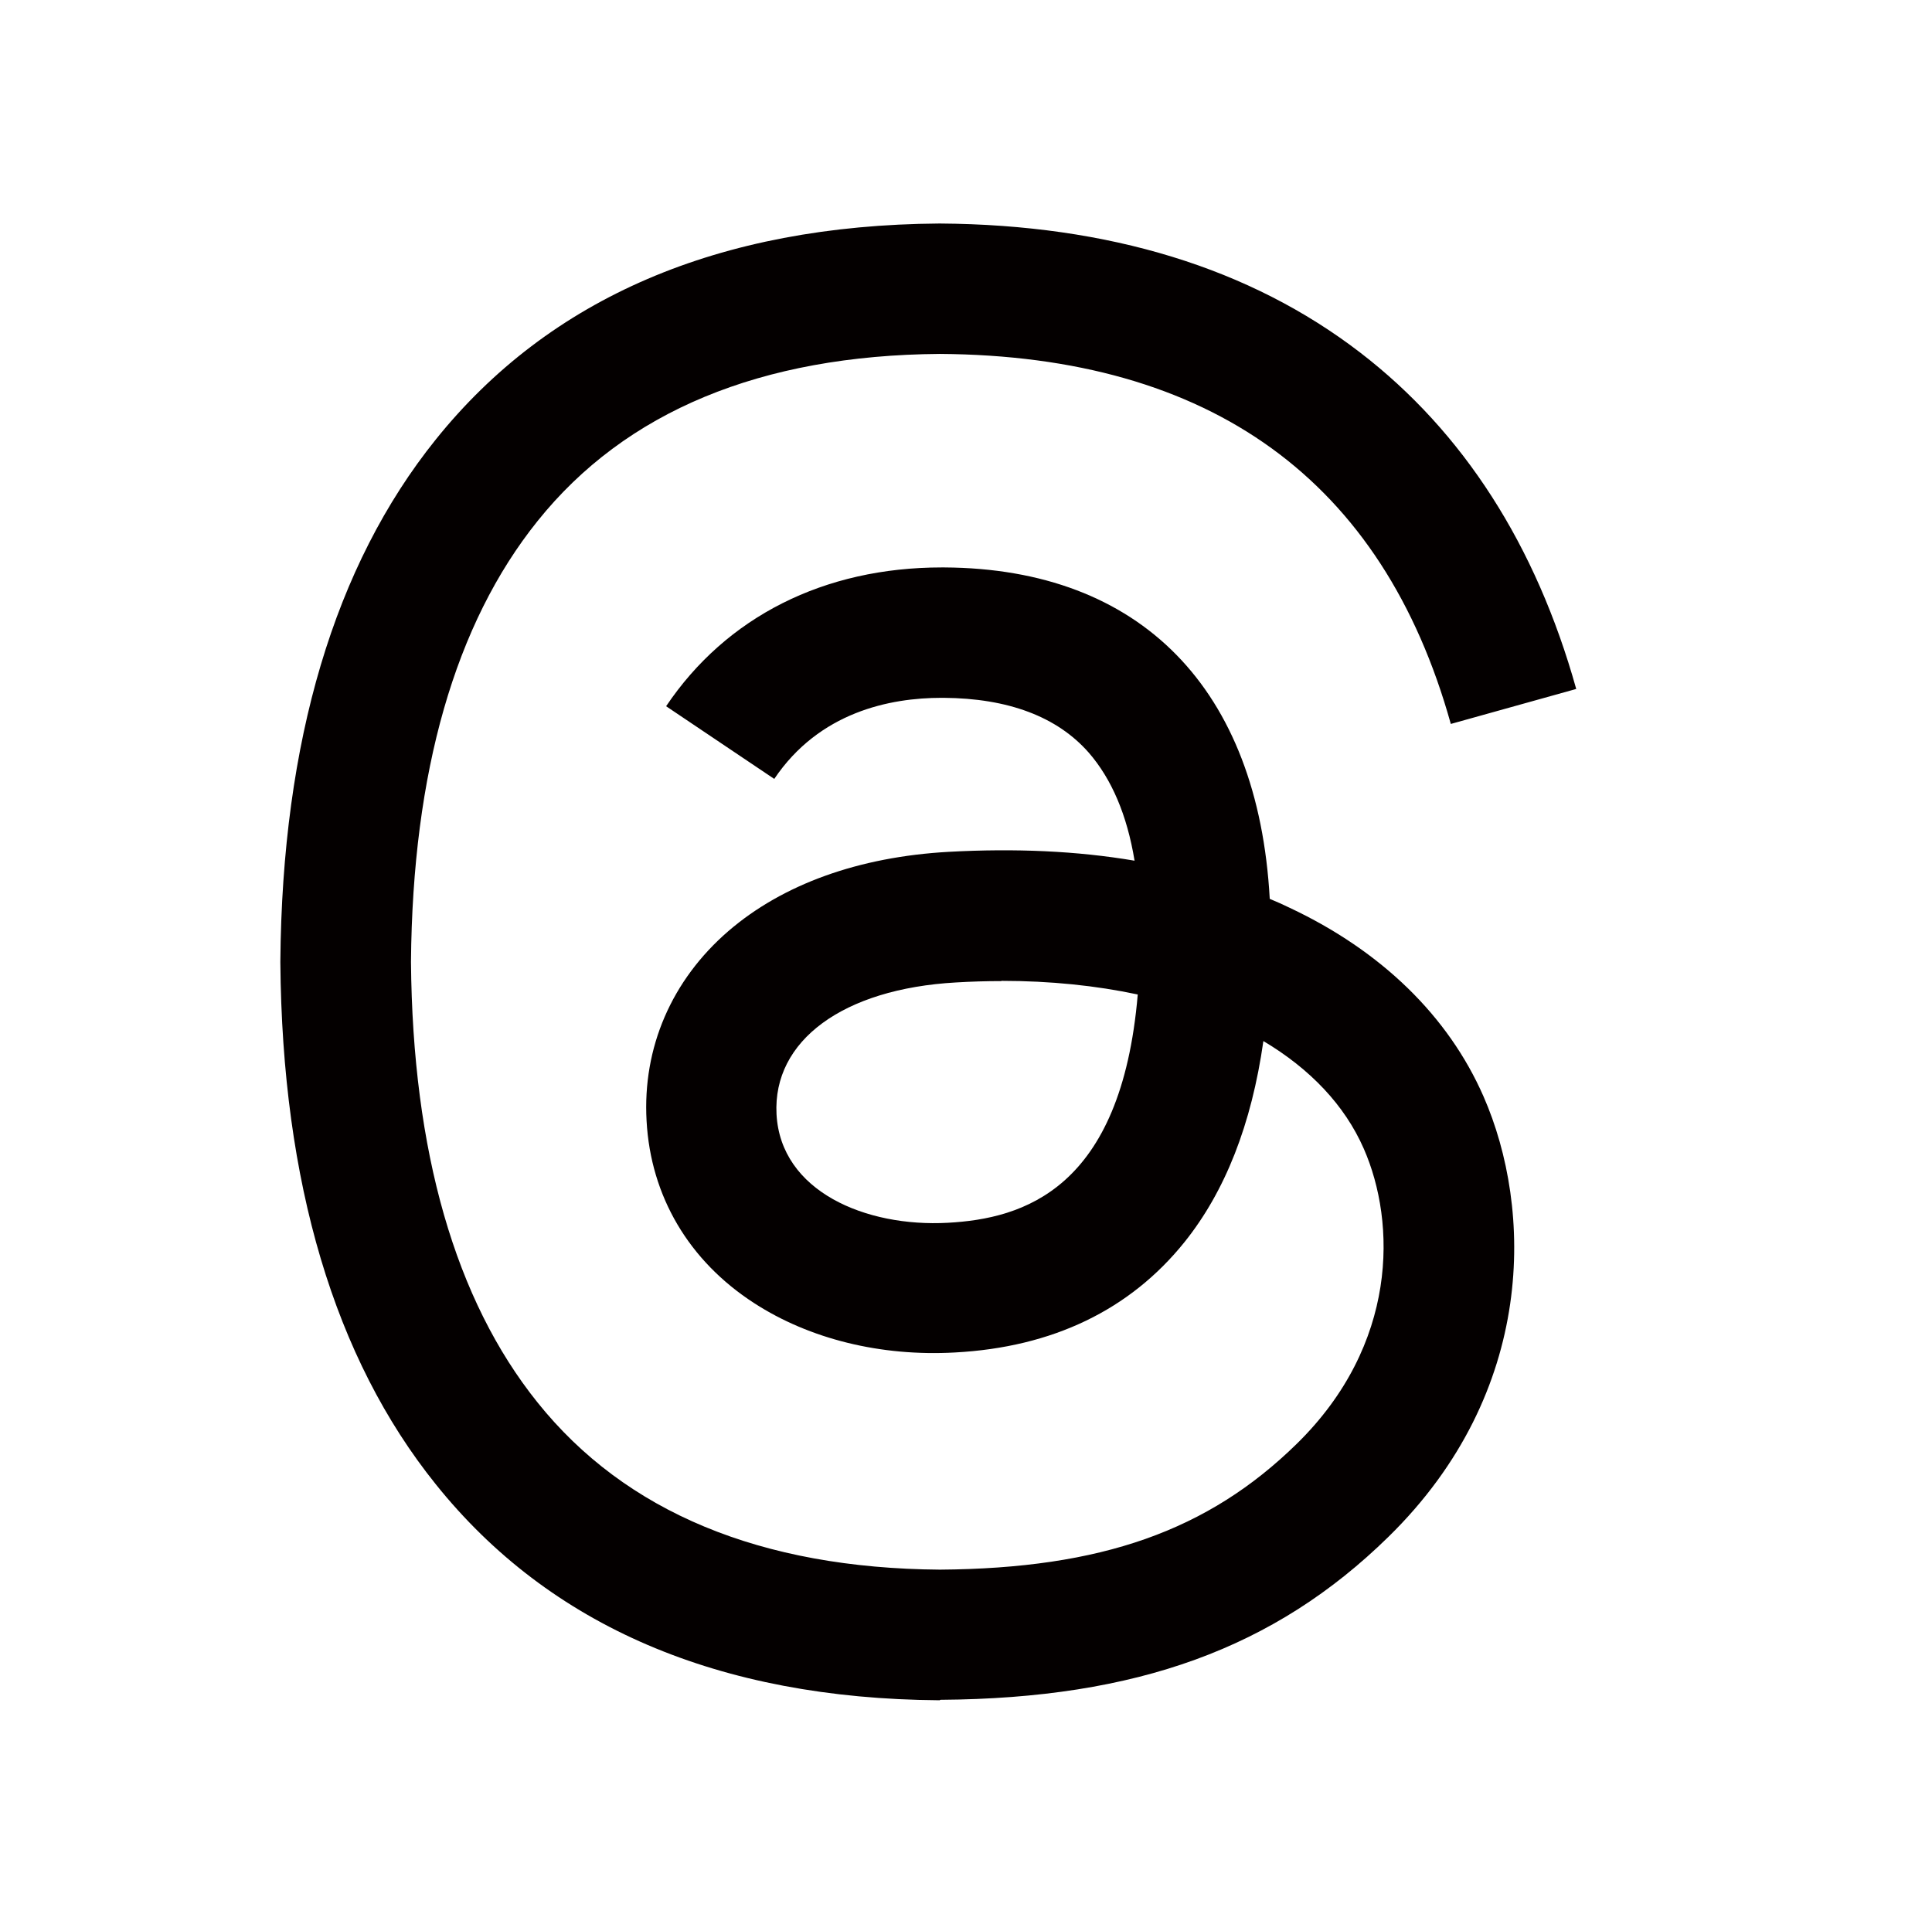
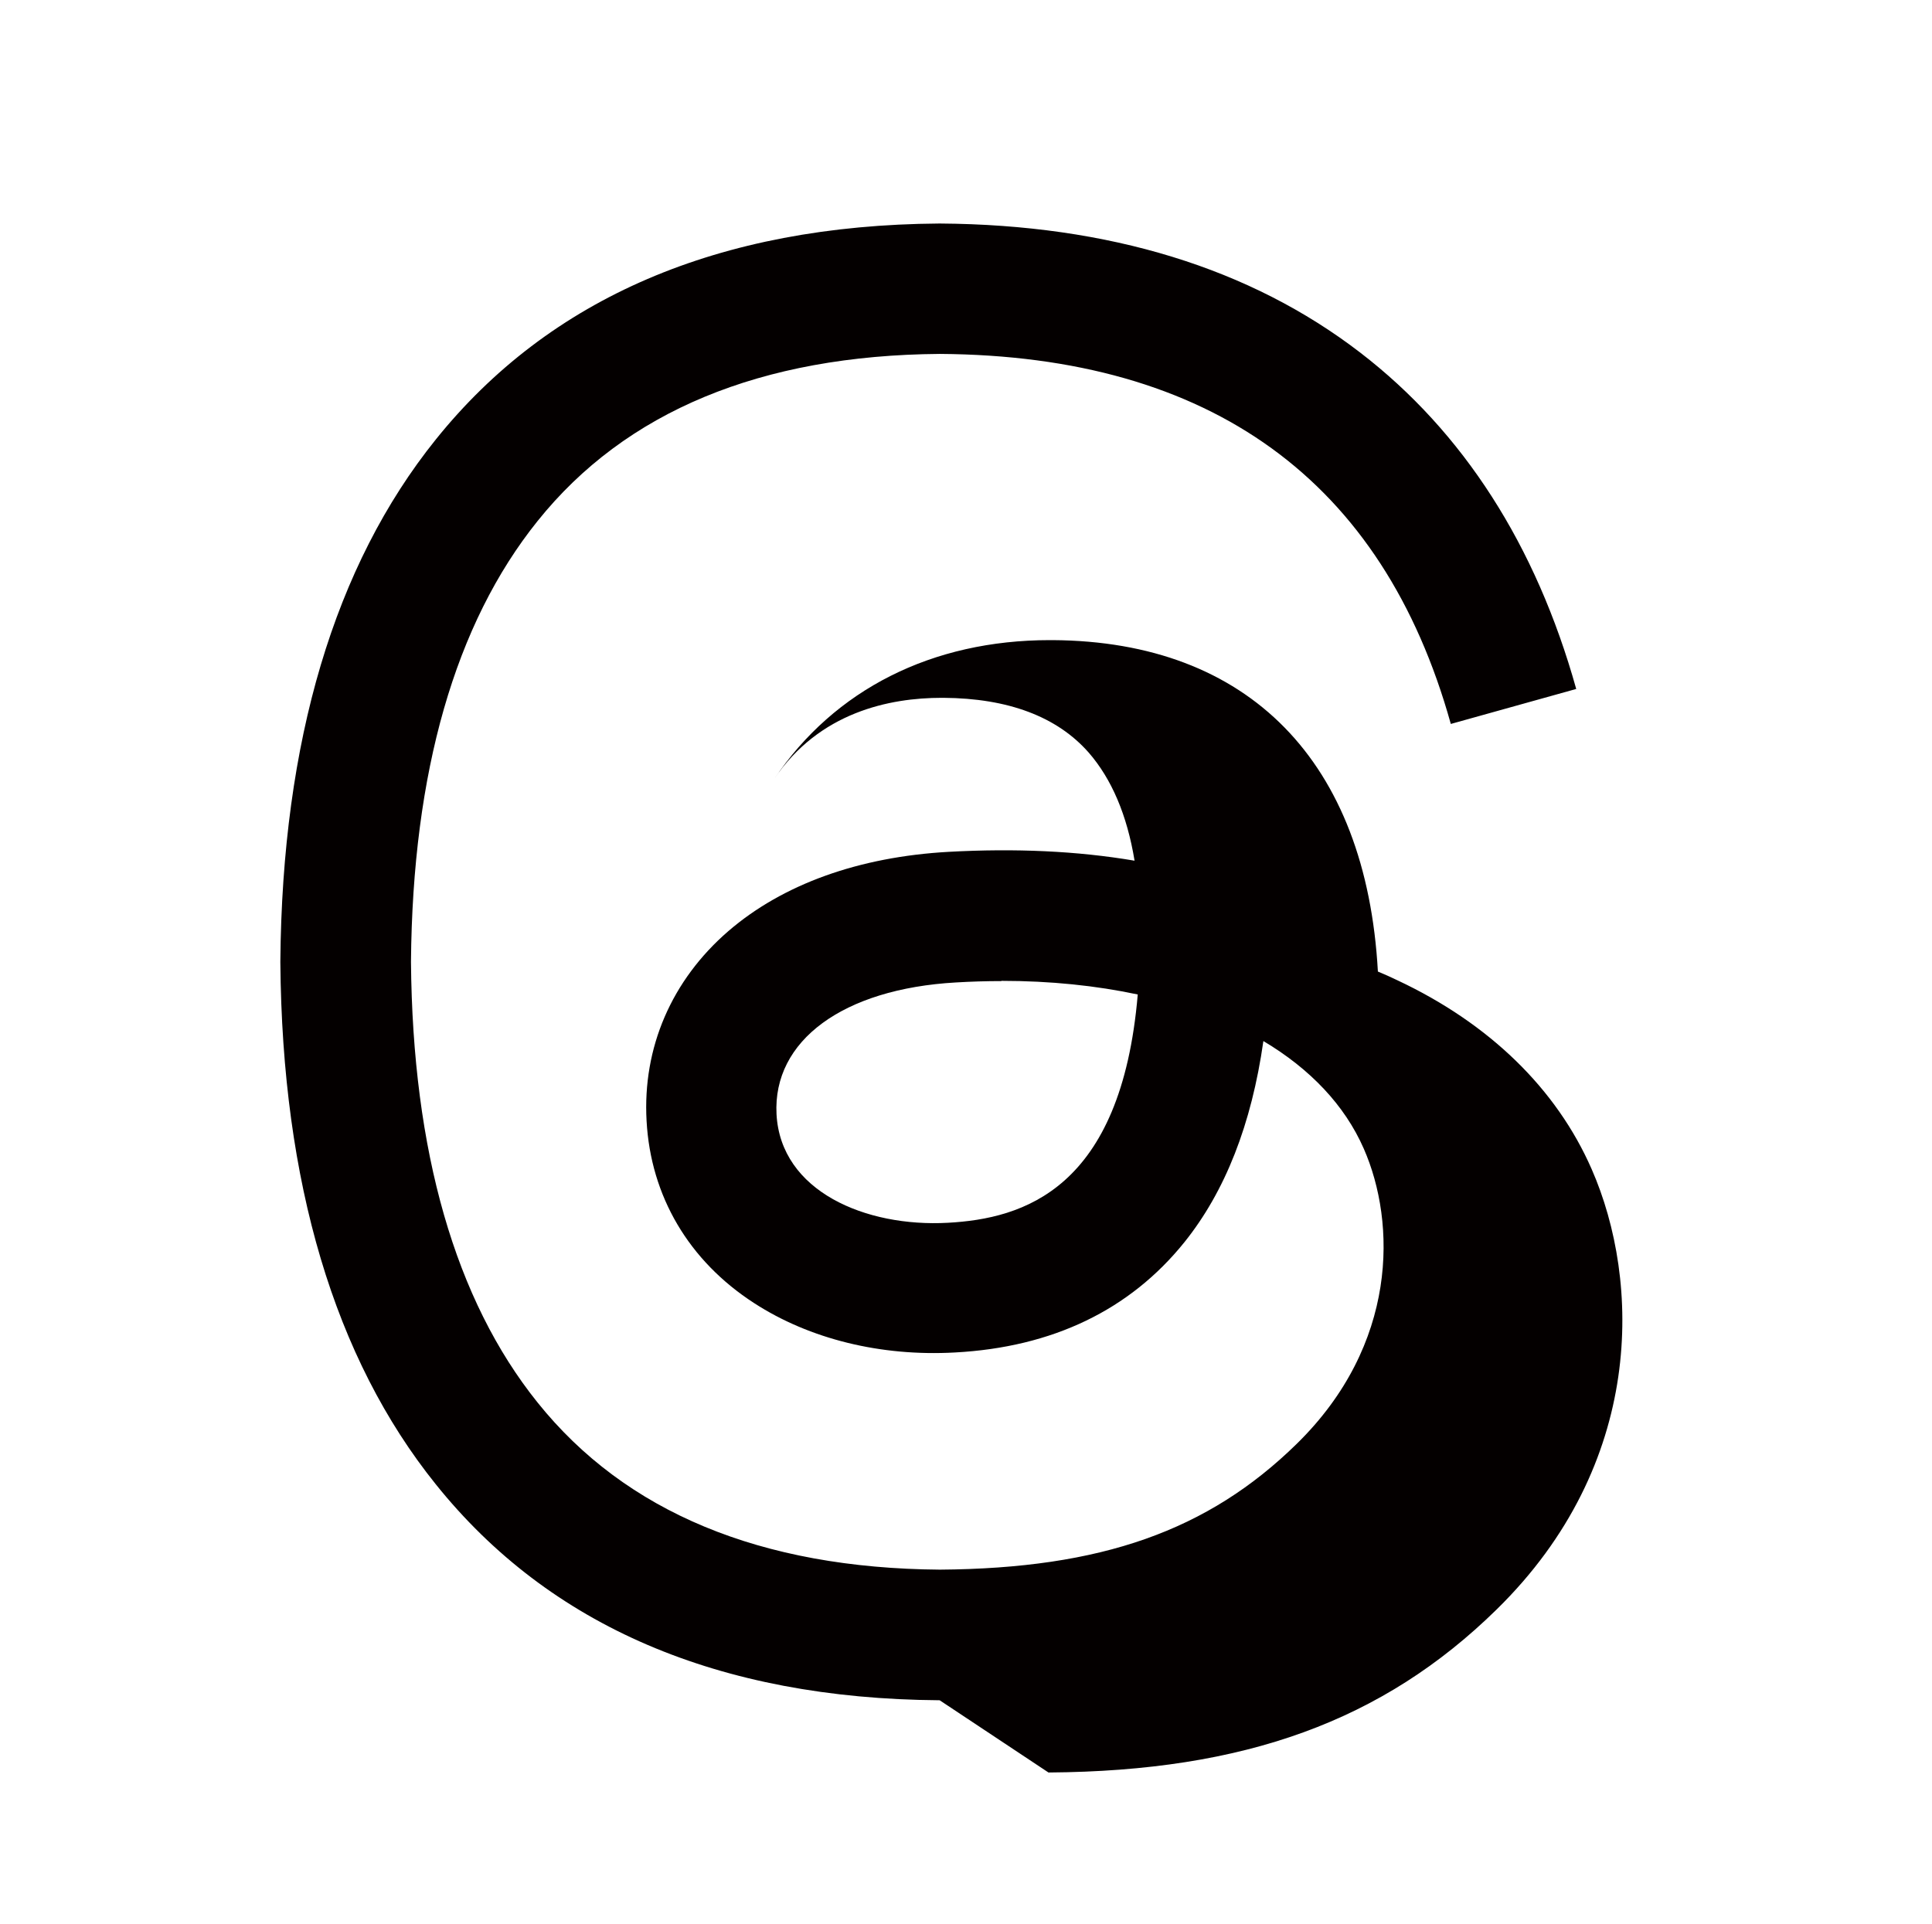
<svg xmlns="http://www.w3.org/2000/svg" id="_レイヤー_1" viewBox="0 0 85.04 84.7">
-   <path d="M41.36,74.85h-.02c-9.7-.07-17.15-3.26-22.16-9.51-4.46-5.55-6.76-13.28-6.84-22.97v-.05c.08-9.69,2.38-17.42,6.84-22.97,5.01-6.24,12.46-9.44,22.16-9.51h.04c7.43.05,13.65,1.96,18.49,5.68,4.54,3.49,7.74,8.48,9.51,14.81l-5.52,1.54c-2.99-10.72-10.55-16.21-22.49-16.29-7.88.06-13.84,2.53-17.71,7.36-3.63,4.52-5.5,11.05-5.57,19.4.07,8.36,1.95,14.89,5.57,19.4,3.87,4.83,9.83,7.3,17.71,7.36,7.1-.05,11.8-1.71,15.71-5.54,4.46-4.37,4.38-9.73,2.95-12.99-.84-1.92-2.37-3.52-4.42-4.74-.52,3.66-1.68,6.62-3.48,8.86-2.4,2.98-5.8,4.62-10.1,4.85-3.26.18-6.39-.59-8.83-2.17-2.88-1.86-4.56-4.71-4.74-8.03-.18-3.22,1.1-6.19,3.6-8.35,2.39-2.06,5.74-3.27,9.7-3.49,2.92-.16,5.65-.04,8.18.39-.33-2.01-1.01-3.6-2.02-4.76-1.39-1.58-3.54-2.39-6.39-2.41h-.08c-2.29,0-5.39.63-7.37,3.57l-4.76-3.2c2.65-3.94,6.95-6.11,12.13-6.11h.12c8.65.05,13.81,5.35,14.32,14.59.29.12.58.25.87.39,4.04,1.9,6.99,4.77,8.54,8.31,2.16,4.93,2.36,12.98-4.19,19.39-5,4.9-11.08,7.11-19.7,7.17h-.02,0ZM44.08,43.19c-.66,0-1.32.02-2,.06-4.97.28-8.07,2.56-7.9,5.8.18,3.4,3.93,4.98,7.54,4.78,3.32-.18,7.63-1.47,8.36-10.05-1.83-.39-3.84-.6-6-.6Z" fill="#040000" />
+   <path d="M41.36,74.85h-.02c-9.7-.07-17.15-3.26-22.16-9.51-4.46-5.55-6.76-13.28-6.84-22.97v-.05c.08-9.69,2.38-17.42,6.84-22.97,5.01-6.24,12.46-9.44,22.16-9.51h.04c7.43.05,13.65,1.96,18.49,5.68,4.54,3.49,7.74,8.48,9.51,14.81l-5.52,1.54c-2.99-10.72-10.55-16.21-22.49-16.29-7.88.06-13.84,2.53-17.71,7.36-3.63,4.52-5.5,11.05-5.57,19.4.07,8.36,1.95,14.89,5.57,19.4,3.87,4.83,9.83,7.3,17.71,7.36,7.1-.05,11.8-1.71,15.71-5.54,4.46-4.37,4.38-9.73,2.95-12.99-.84-1.92-2.37-3.52-4.42-4.74-.52,3.66-1.68,6.62-3.48,8.86-2.4,2.98-5.8,4.62-10.1,4.85-3.26.18-6.39-.59-8.83-2.17-2.88-1.86-4.56-4.71-4.74-8.03-.18-3.22,1.1-6.19,3.6-8.35,2.39-2.06,5.74-3.27,9.7-3.49,2.92-.16,5.65-.04,8.18.39-.33-2.01-1.01-3.6-2.02-4.76-1.39-1.58-3.54-2.39-6.39-2.41h-.08c-2.29,0-5.39.63-7.37,3.57c2.65-3.94,6.95-6.11,12.13-6.11h.12c8.65.05,13.81,5.35,14.32,14.59.29.12.58.25.87.39,4.04,1.9,6.99,4.77,8.54,8.31,2.16,4.93,2.36,12.98-4.19,19.39-5,4.9-11.08,7.11-19.7,7.17h-.02,0ZM44.08,43.19c-.66,0-1.32.02-2,.06-4.97.28-8.07,2.56-7.9,5.8.18,3.4,3.93,4.98,7.54,4.78,3.32-.18,7.63-1.47,8.36-10.05-1.83-.39-3.84-.6-6-.6Z" fill="#040000" />
</svg>